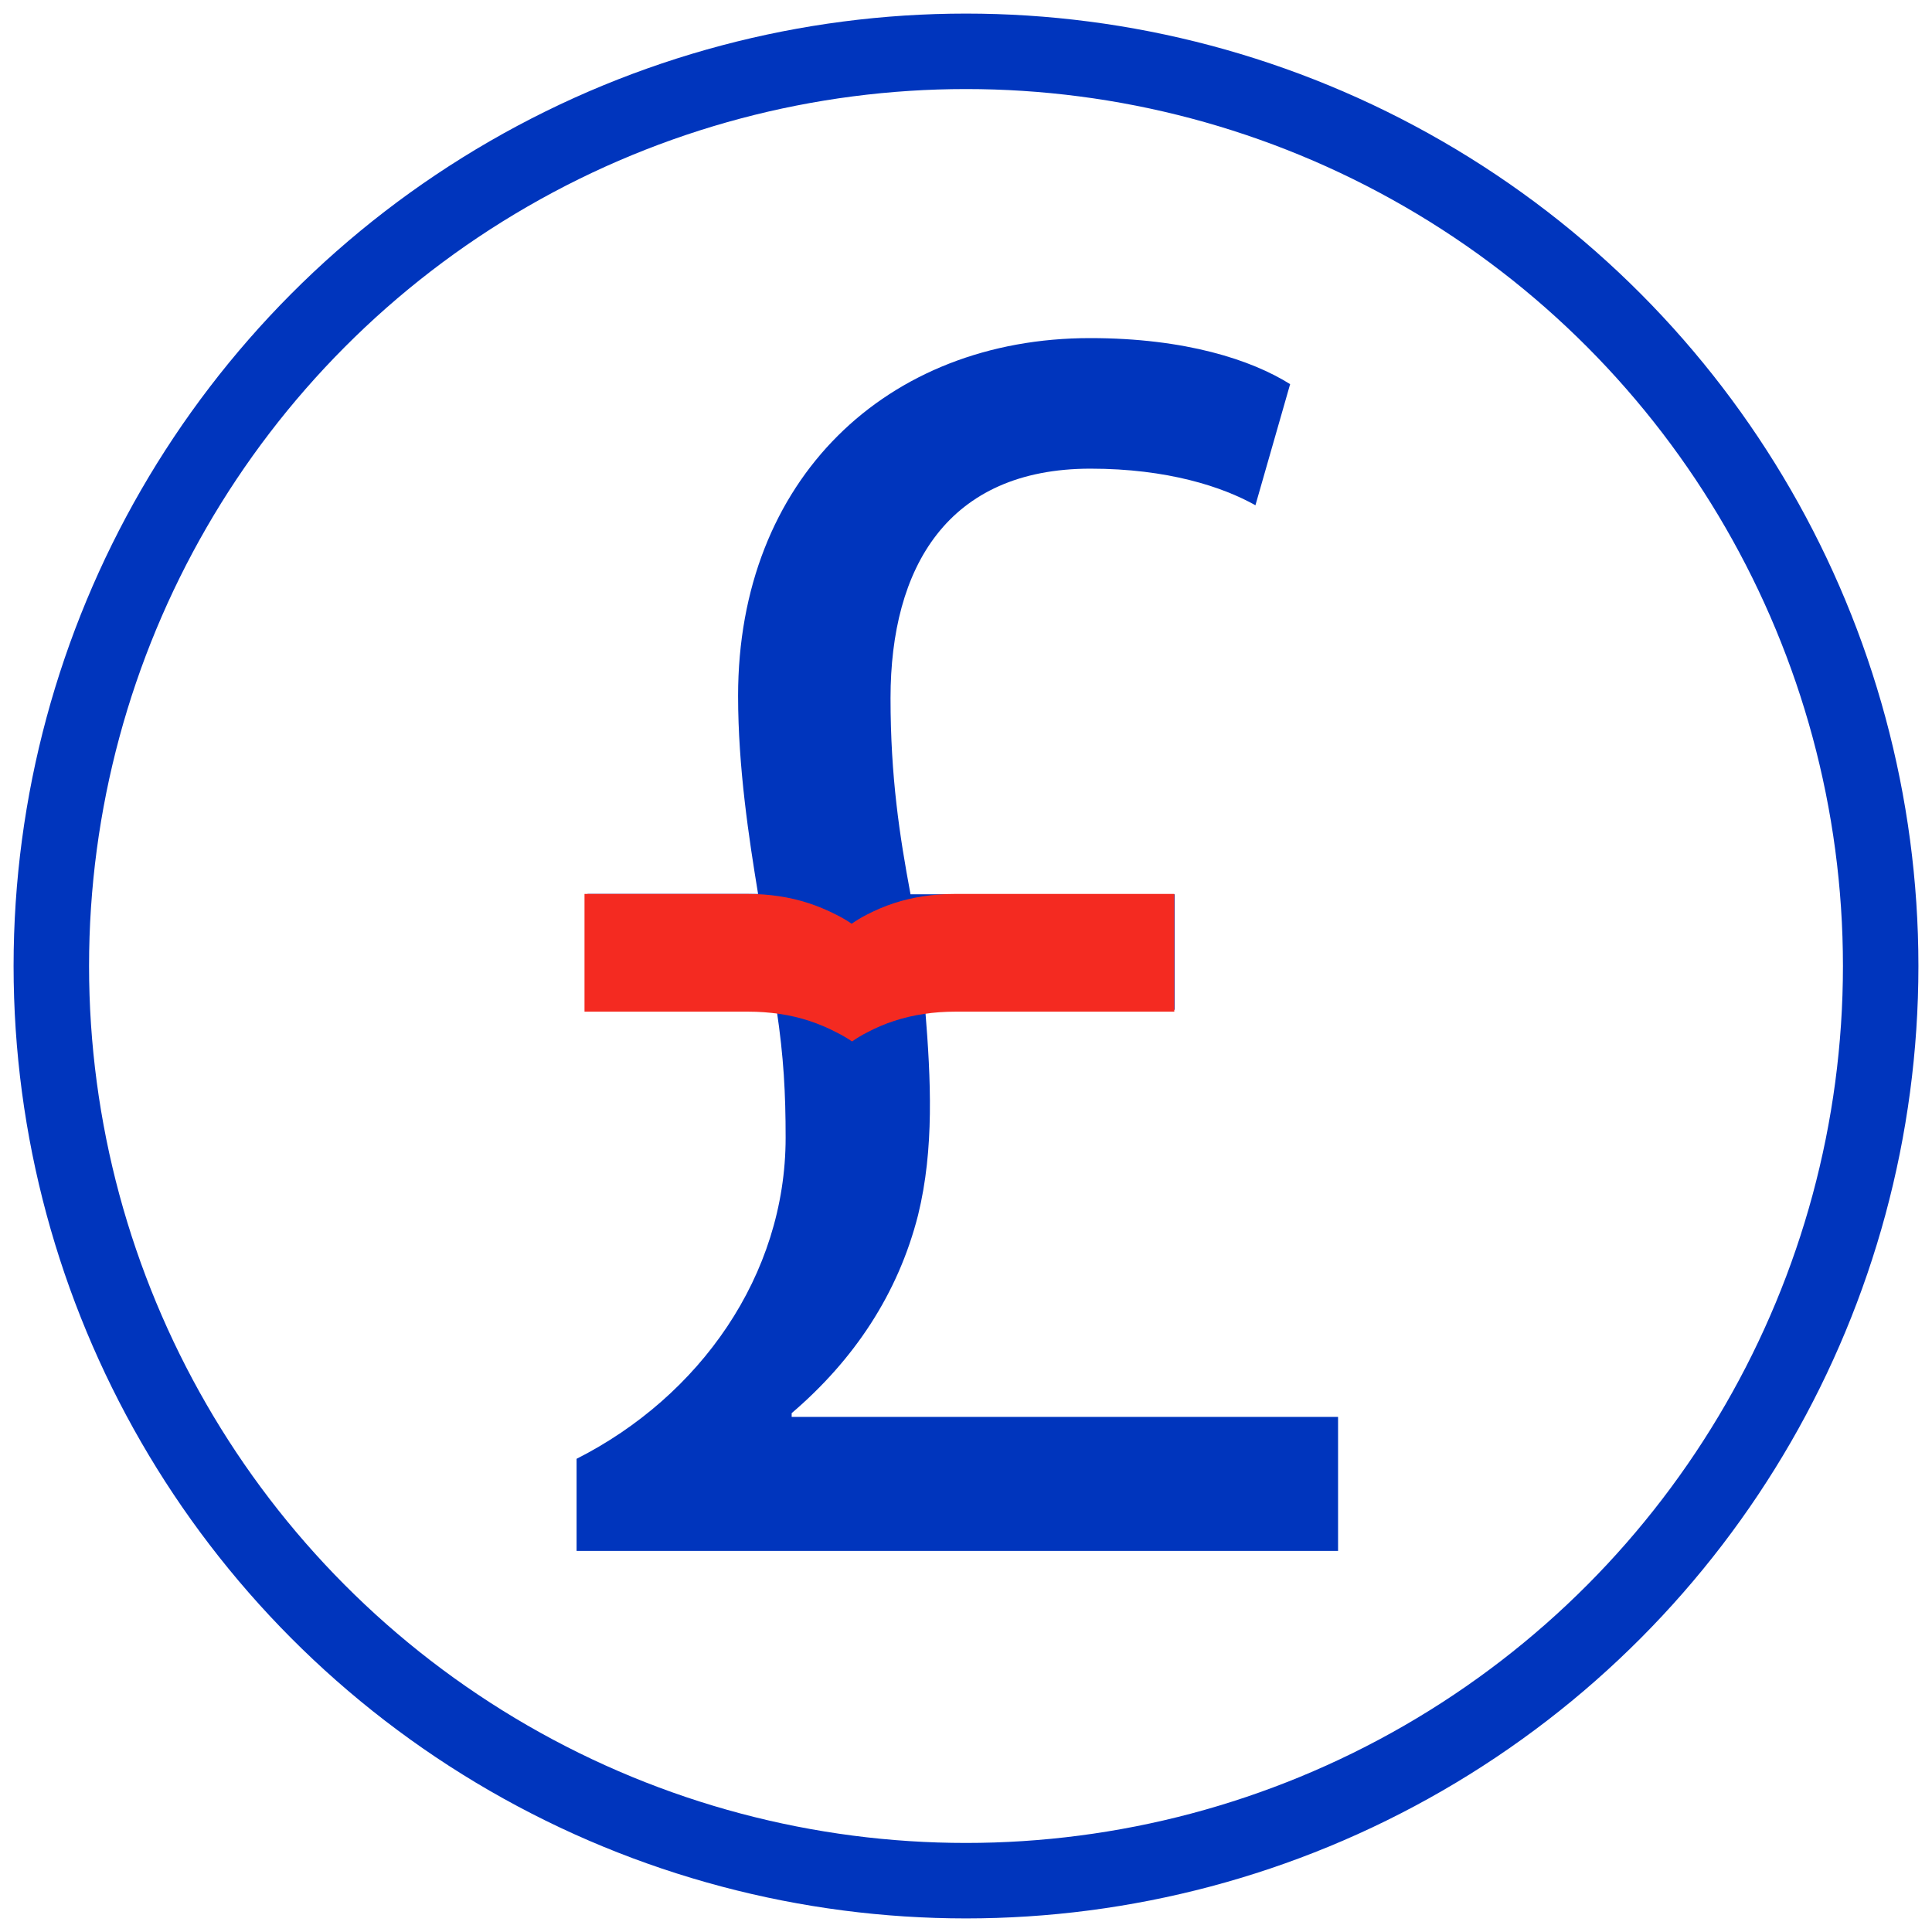
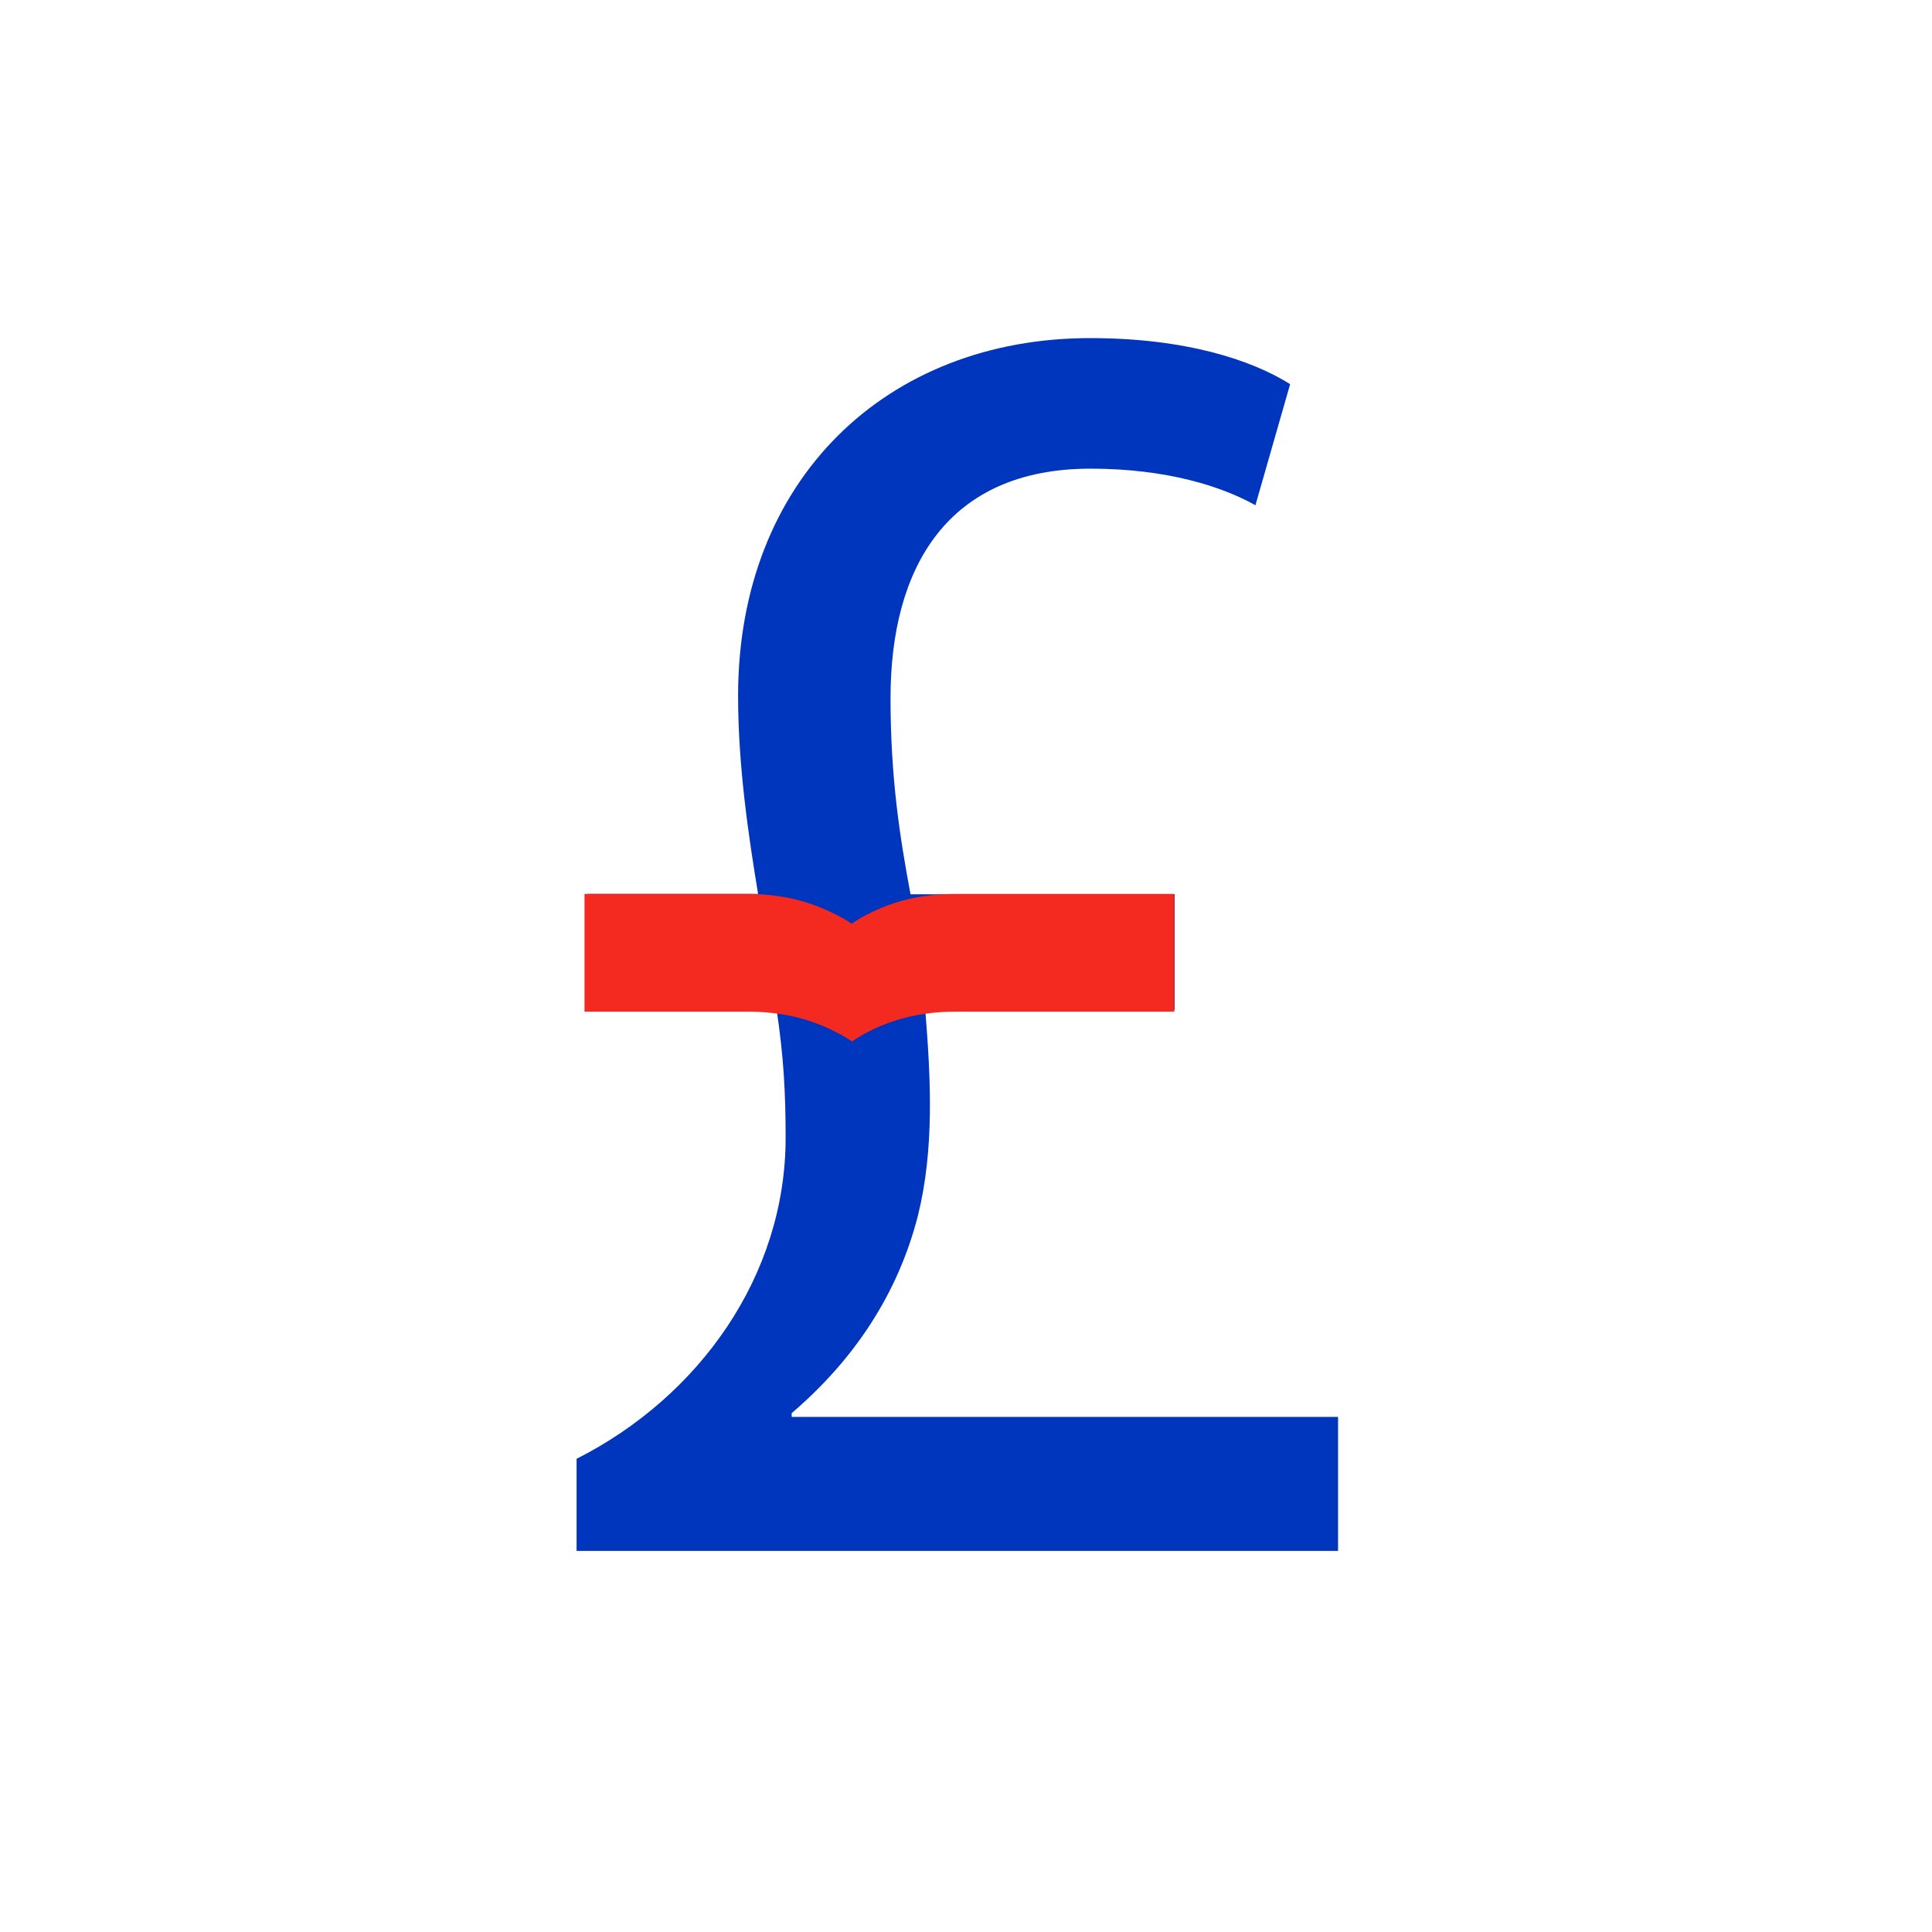
<svg xmlns="http://www.w3.org/2000/svg" version="1.1" id="Layer_1" x="0px" y="0px" viewBox="0 0 512 512" style="enable-background:new 0 0 512 512;" xml:space="preserve">
  <style type="text/css">
	.st0{fill:none;stroke:#0035BD;stroke-width:20;stroke-miterlimit:10;}
	.st1{fill:#0035BD;}
	.st2{fill:#F42A21;}
</style>
-   <circle class="st0" cx="256" cy="256" r="242.4" />
  <g>
    <g>
      <path class="st1" d="M152.8,410.9v-24.3c32.6-16.5,55.4-48.6,55.4-85.1c0-11.7-0.5-21.4-2.4-34h-50.1v-30.6h45.2    c-2.4-14.6-5.3-33.5-5.3-52.5c0-57.4,39.4-94.8,93.3-94.8c25.3,0,42.8,5.8,53,12.2l-9.2,32.1c-8.7-4.9-23.3-9.7-43.7-9.7    c-37.9,0-53,26.2-53,60.8c0,20.9,2.4,36.5,5.3,52h70v30.6h-66.1c1.5,18.5,2.4,36.9-1.9,54.4c-5.3,20.9-17,38.4-33.5,52.5v1h144.8    v35.5H152.8z" />
    </g>
    <path class="st2" d="M221.6,242.4c1.4,0.7,2.8,1.5,4.1,2.4c1.3-0.9,2.6-1.7,4-2.4c4.6-2.4,9.6-4.1,15.1-4.9   c2.7-0.4,5.4-0.6,8.3-0.6h58.1v31.2h-58c-2.9,0-5.7,0.2-8.3,0.6c-5.5,0.8-10.6,2.5-15.1,4.9c-1.4,0.7-2.7,1.5-4,2.4   c-1.3-0.9-2.7-1.7-4.1-2.4c-4.6-2.4-9.6-4.1-15.1-4.9c-2.7-0.4-5.5-0.6-8.3-0.6h-43.4v-31.2h43.2c2.9,0,5.7,0.2,8.3,0.6   C211.9,238.3,216.9,240,221.6,242.4z" />
  </g>
</svg>